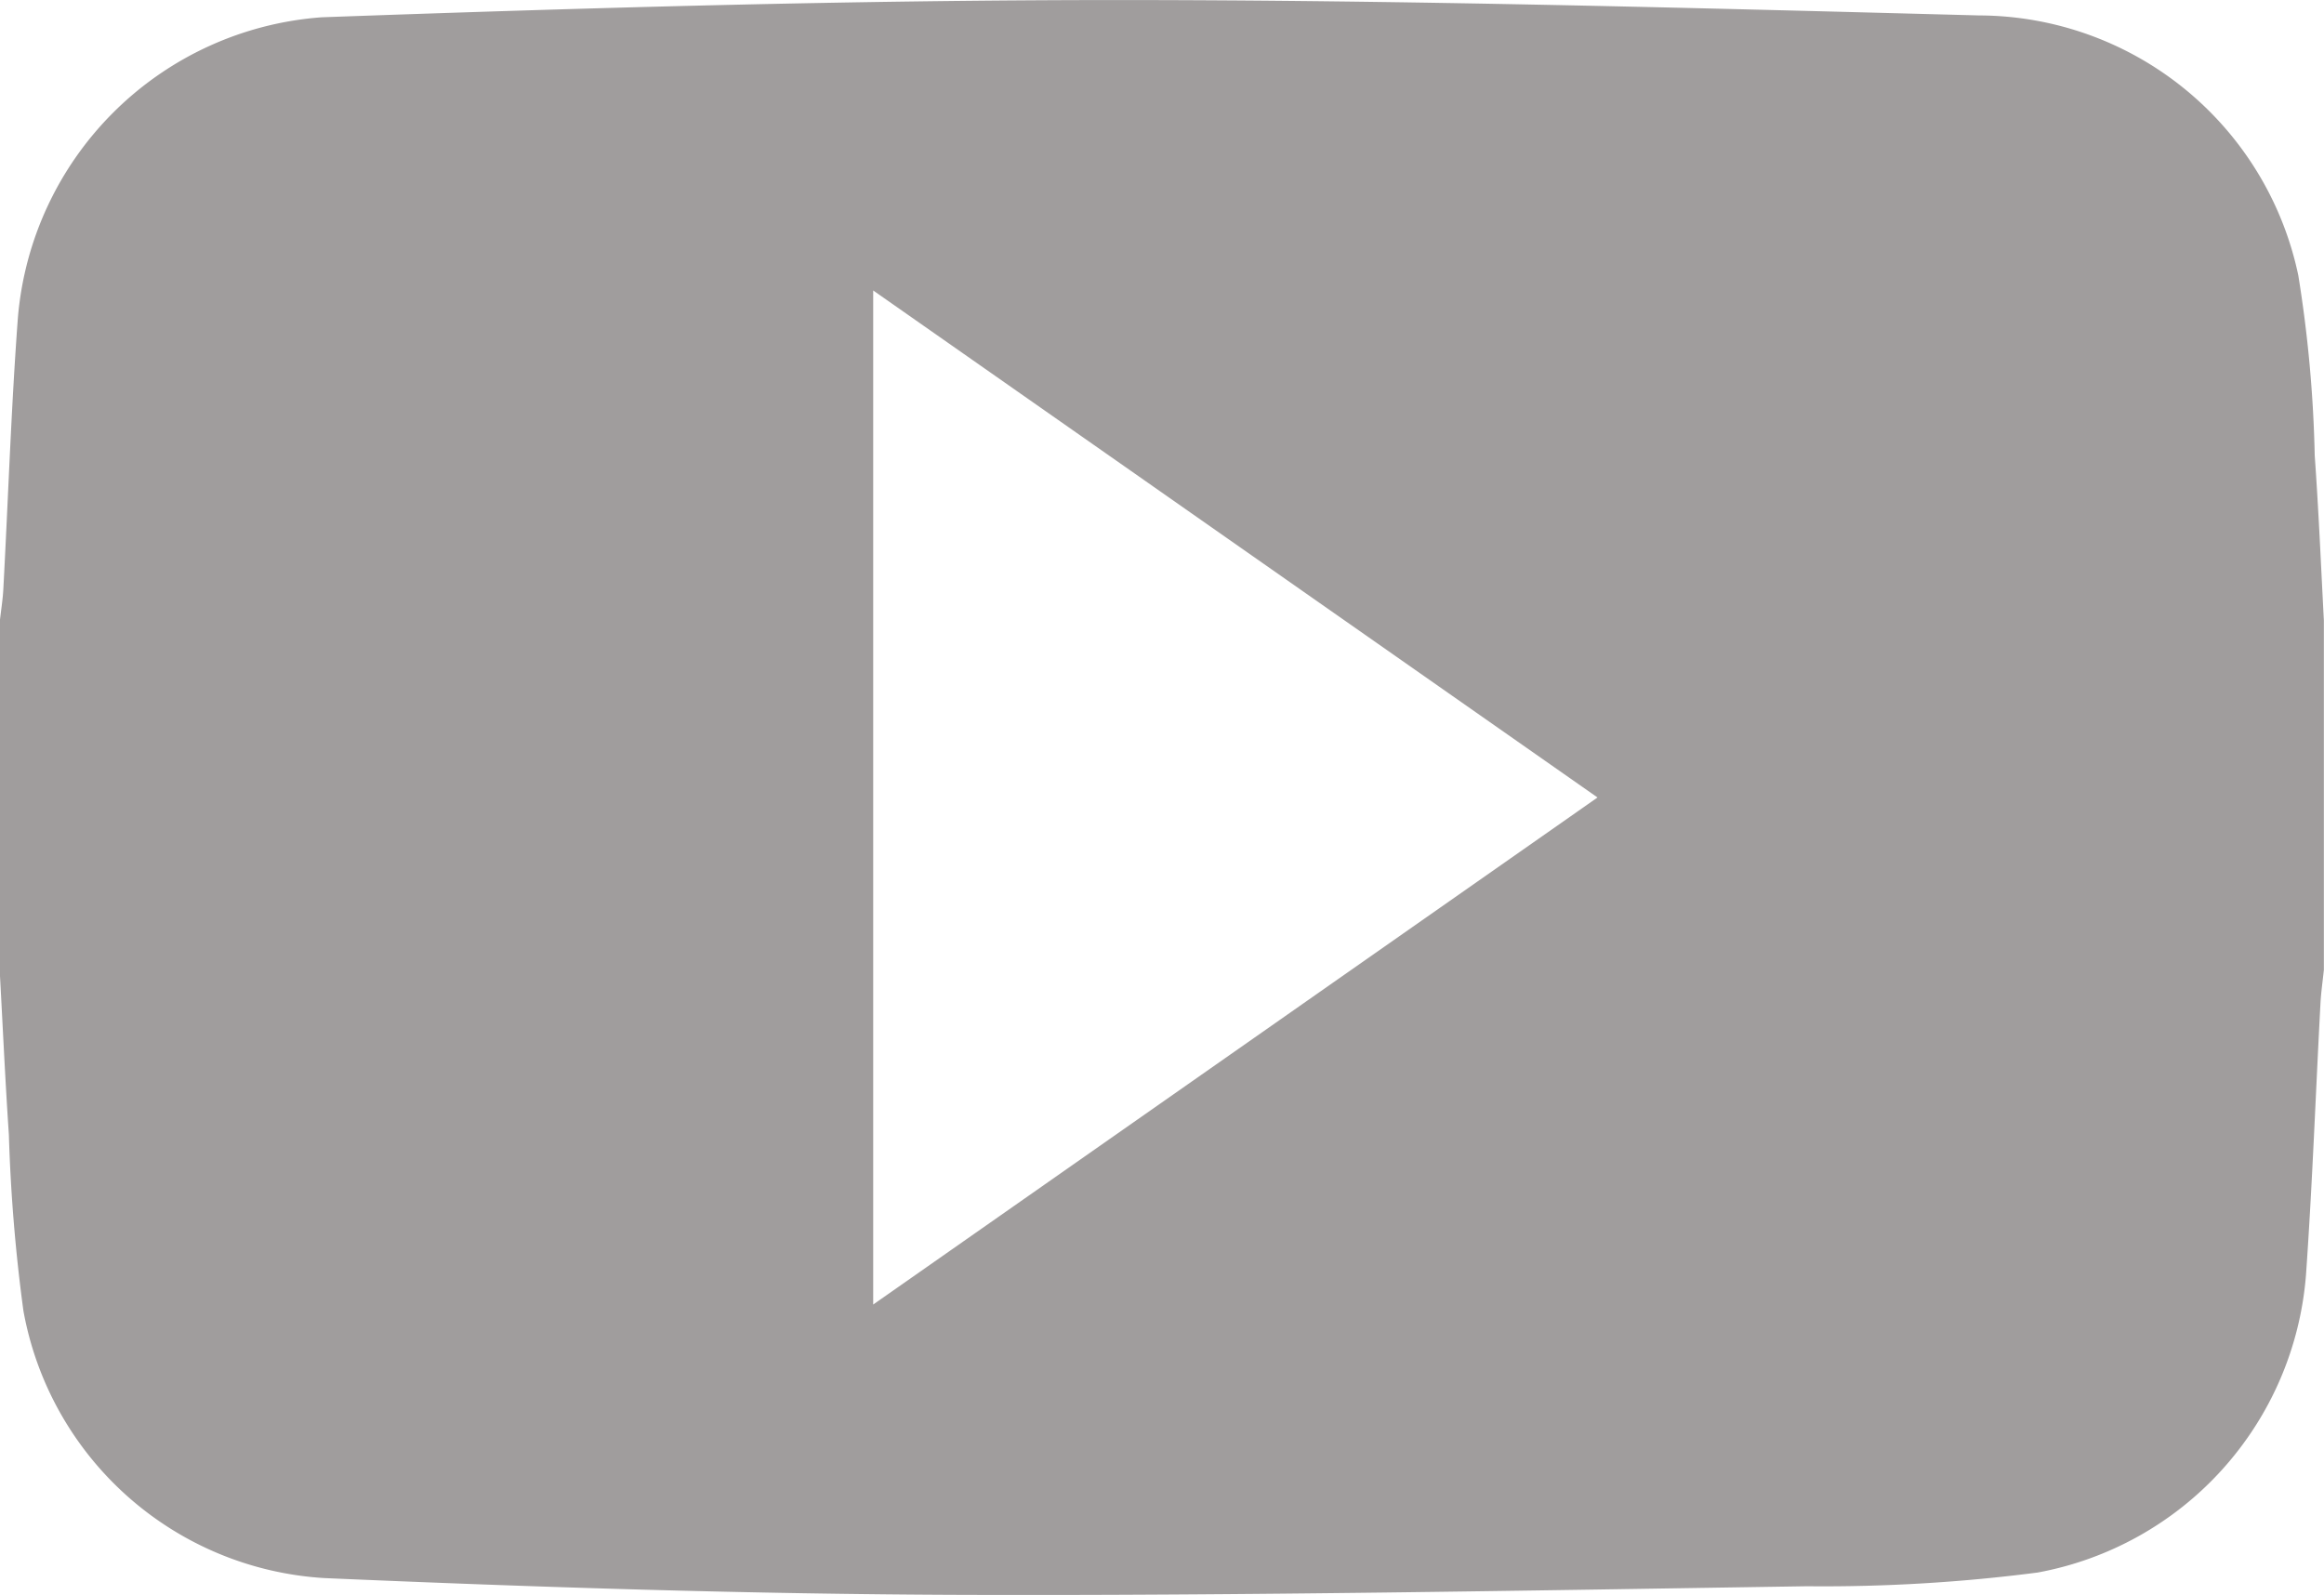
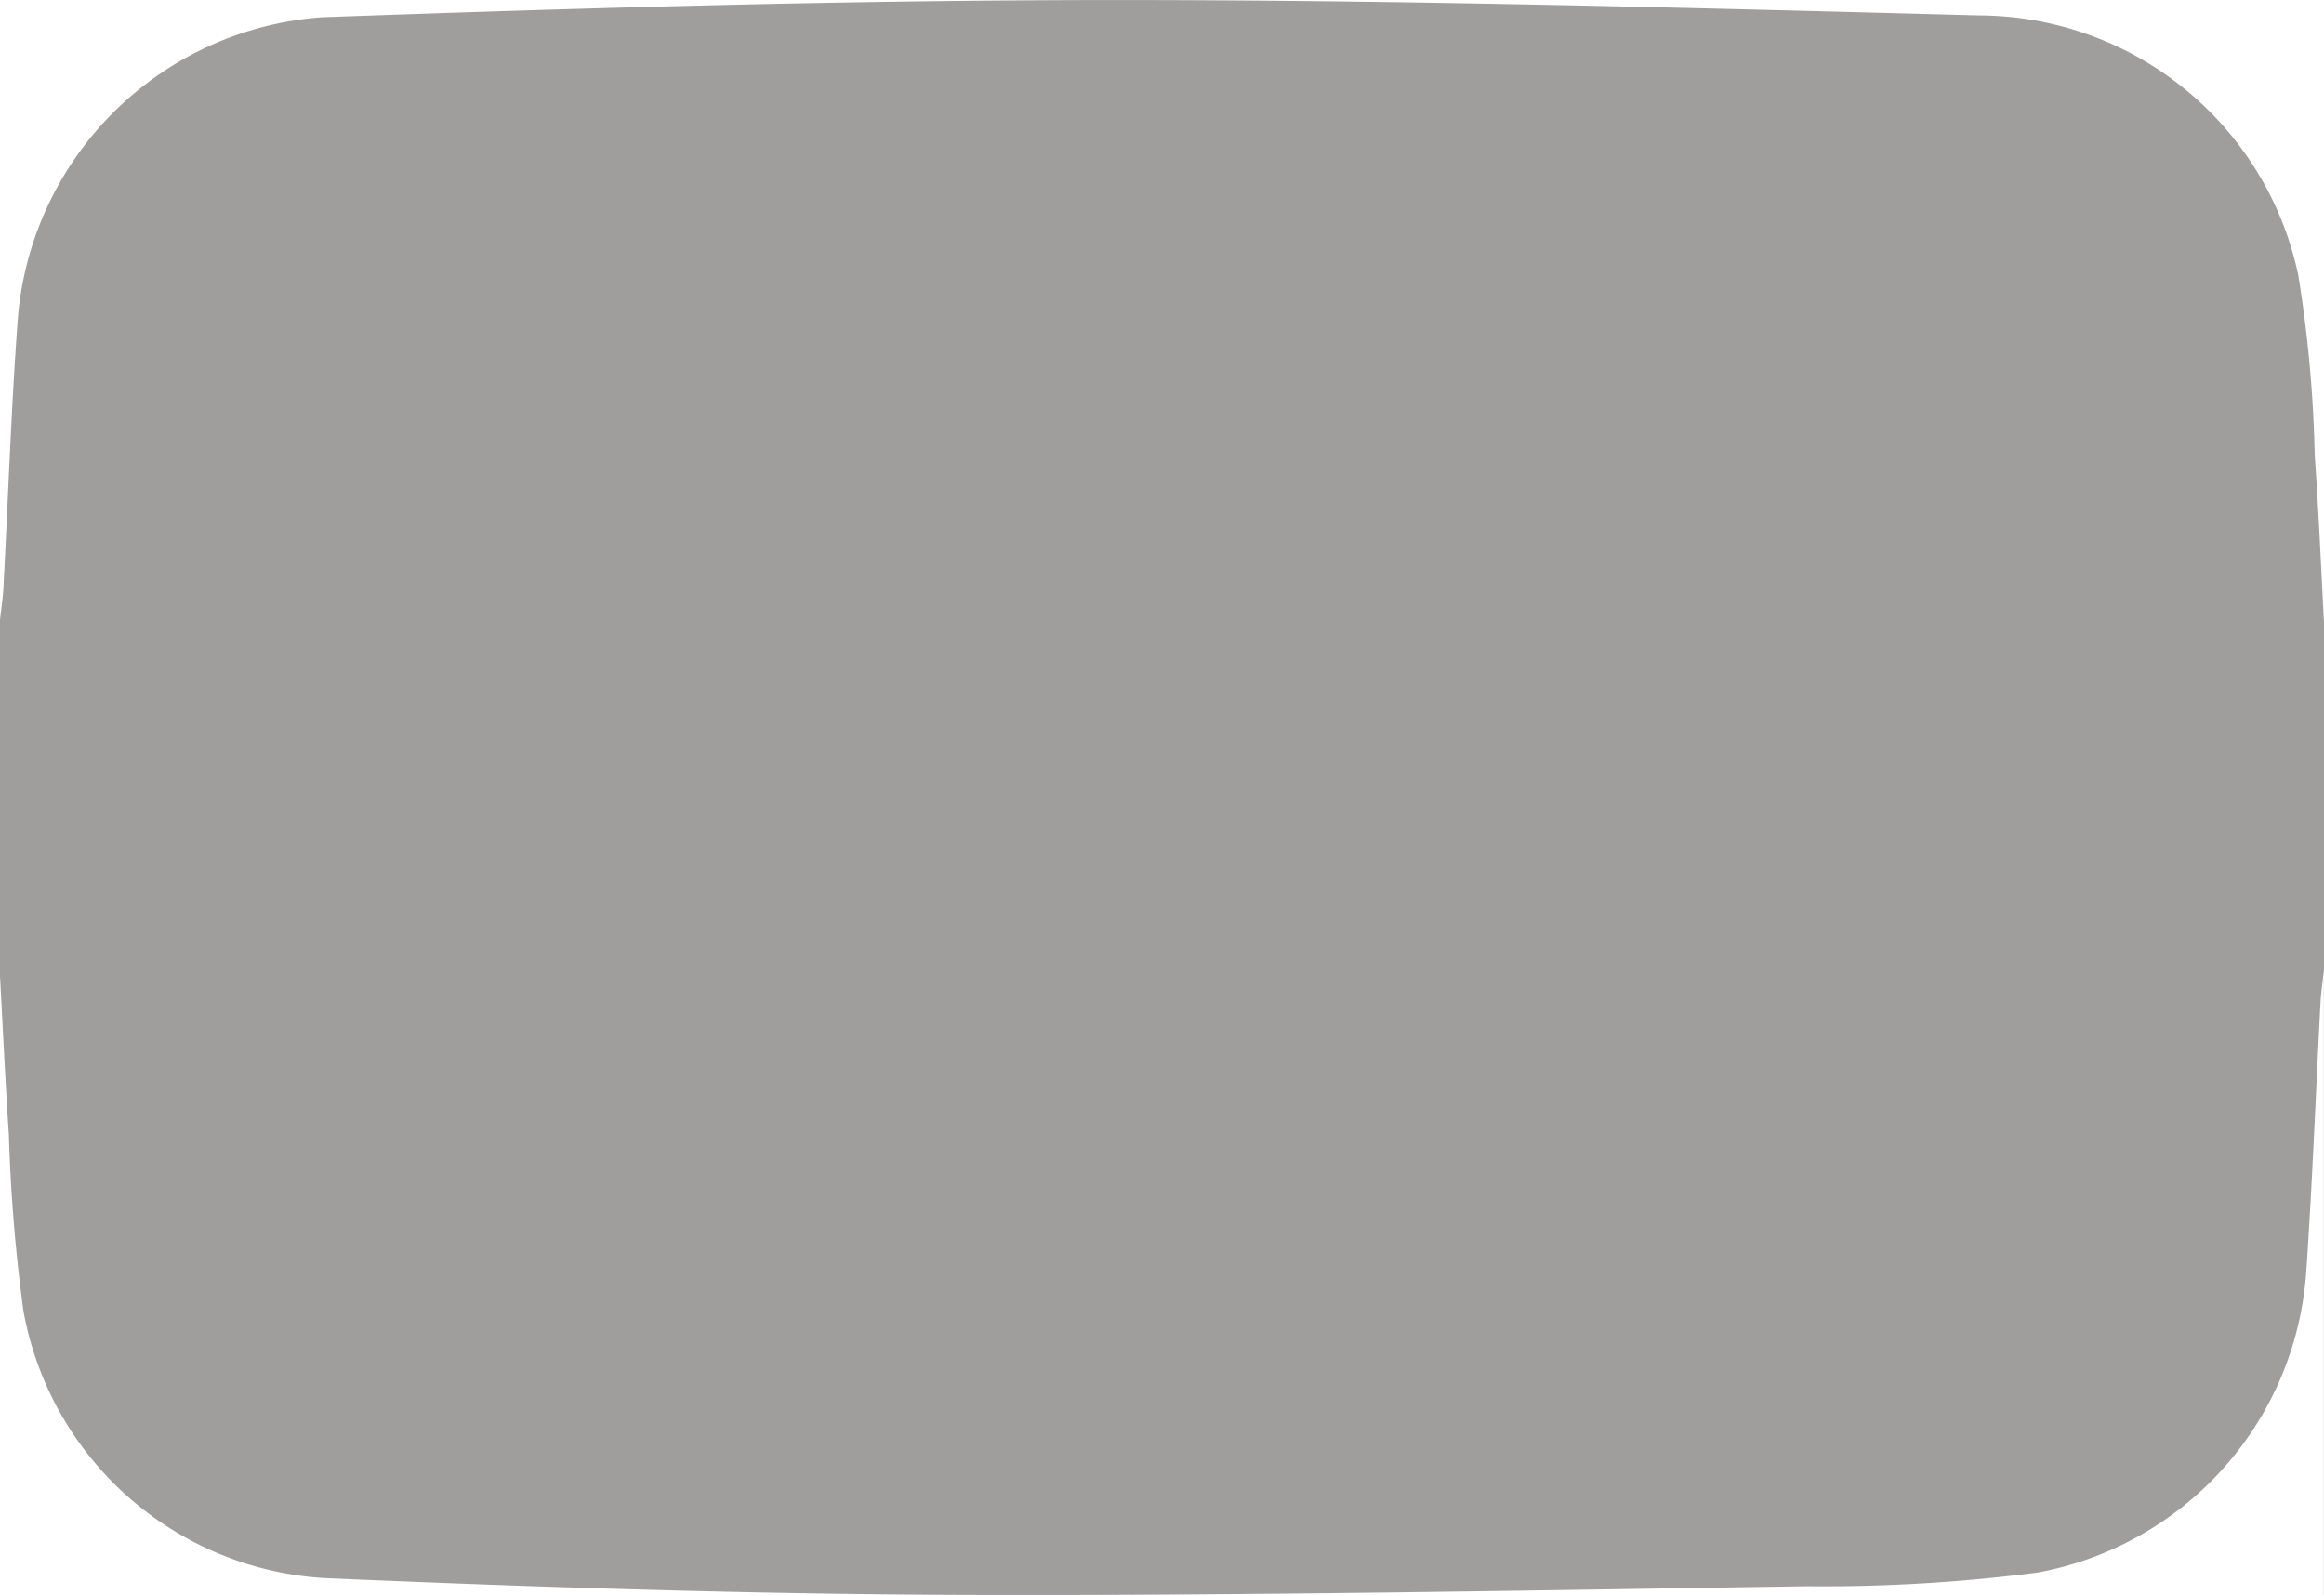
<svg xmlns="http://www.w3.org/2000/svg" width="53.903" height="37" viewBox="0 0 53.903 37">
  <g id="Group_101" data-name="Group 101" transform="translate(-166 -420.833)">
-     <path id="Path_300" data-name="Path 300" d="M219.9,435.226v8.106c-.027.26-.065.519-.079.779-.112,2.1-.188,4.2-.336,6.3a7.626,7.626,0,0,1-6.225,6.9,38.682,38.682,0,0,1-5.348.318c-6.523.1-13.047.221-19.569.2-4.944-.016-9.89-.176-14.829-.39a7.556,7.556,0,0,1-6.971-6.2,39.061,39.061,0,0,1-.337-4.083c-.084-1.239-.14-2.48-.208-3.72v-8.212c.027-.24.066-.48.079-.72.113-2.1.182-4.205.338-6.3a7.628,7.628,0,0,1,7.046-6.97c6.15-.221,12.306-.4,18.459-.4,6.662,0,13.326.181,19.987.357a7.591,7.591,0,0,1,7.4,6.03,30.083,30.083,0,0,1,.381,4.182C219.779,432.675,219.833,433.951,219.9,435.226Zm-33.647-7.655v23.523l16.8-11.762Z" fill="#a09d9d" />
+     <path id="Path_300" data-name="Path 300" d="M219.9,435.226v8.106c-.027.26-.065.519-.079.779-.112,2.1-.188,4.2-.336,6.3a7.626,7.626,0,0,1-6.225,6.9,38.682,38.682,0,0,1-5.348.318c-6.523.1-13.047.221-19.569.2-4.944-.016-9.89-.176-14.829-.39a7.556,7.556,0,0,1-6.971-6.2,39.061,39.061,0,0,1-.337-4.083c-.084-1.239-.14-2.48-.208-3.72v-8.212c.027-.24.066-.48.079-.72.113-2.1.182-4.205.338-6.3a7.628,7.628,0,0,1,7.046-6.97c6.15-.221,12.306-.4,18.459-.4,6.662,0,13.326.181,19.987.357a7.591,7.591,0,0,1,7.4,6.03,30.083,30.083,0,0,1,.381,4.182C219.779,432.675,219.833,433.951,219.9,435.226Zv23.523l16.8-11.762Z" fill="#a09d9d" />
  </g>
</svg>